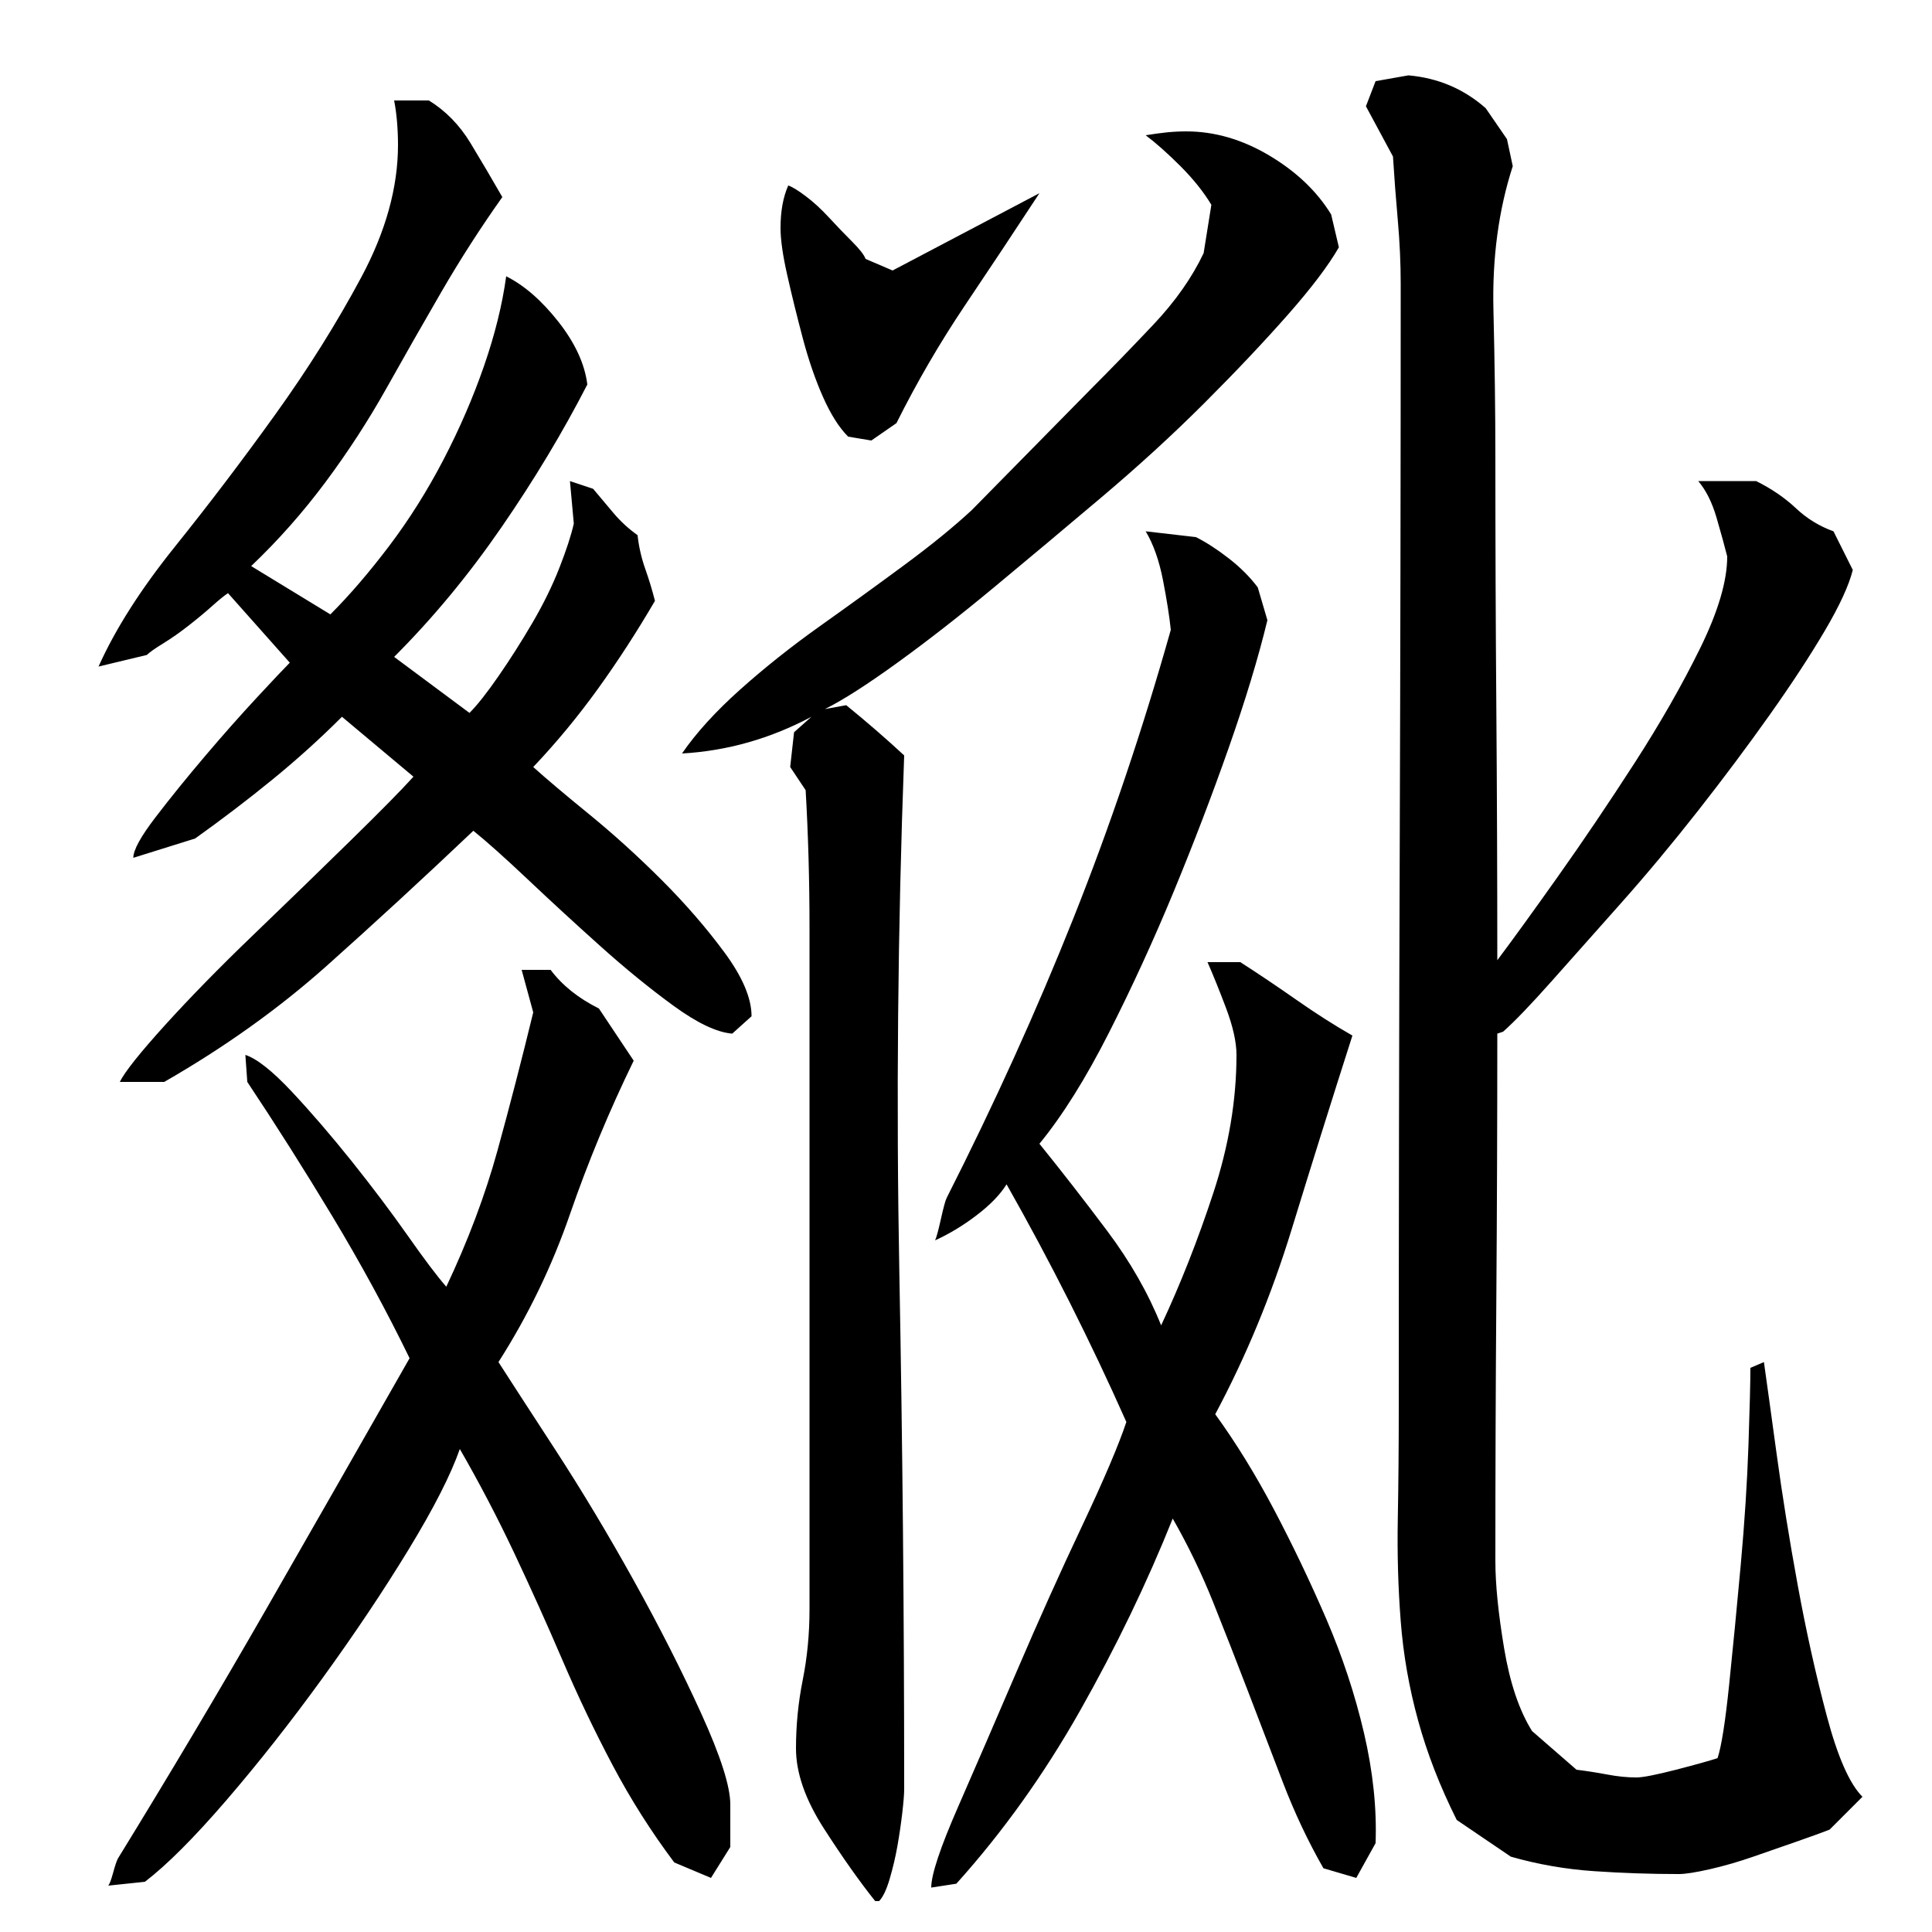
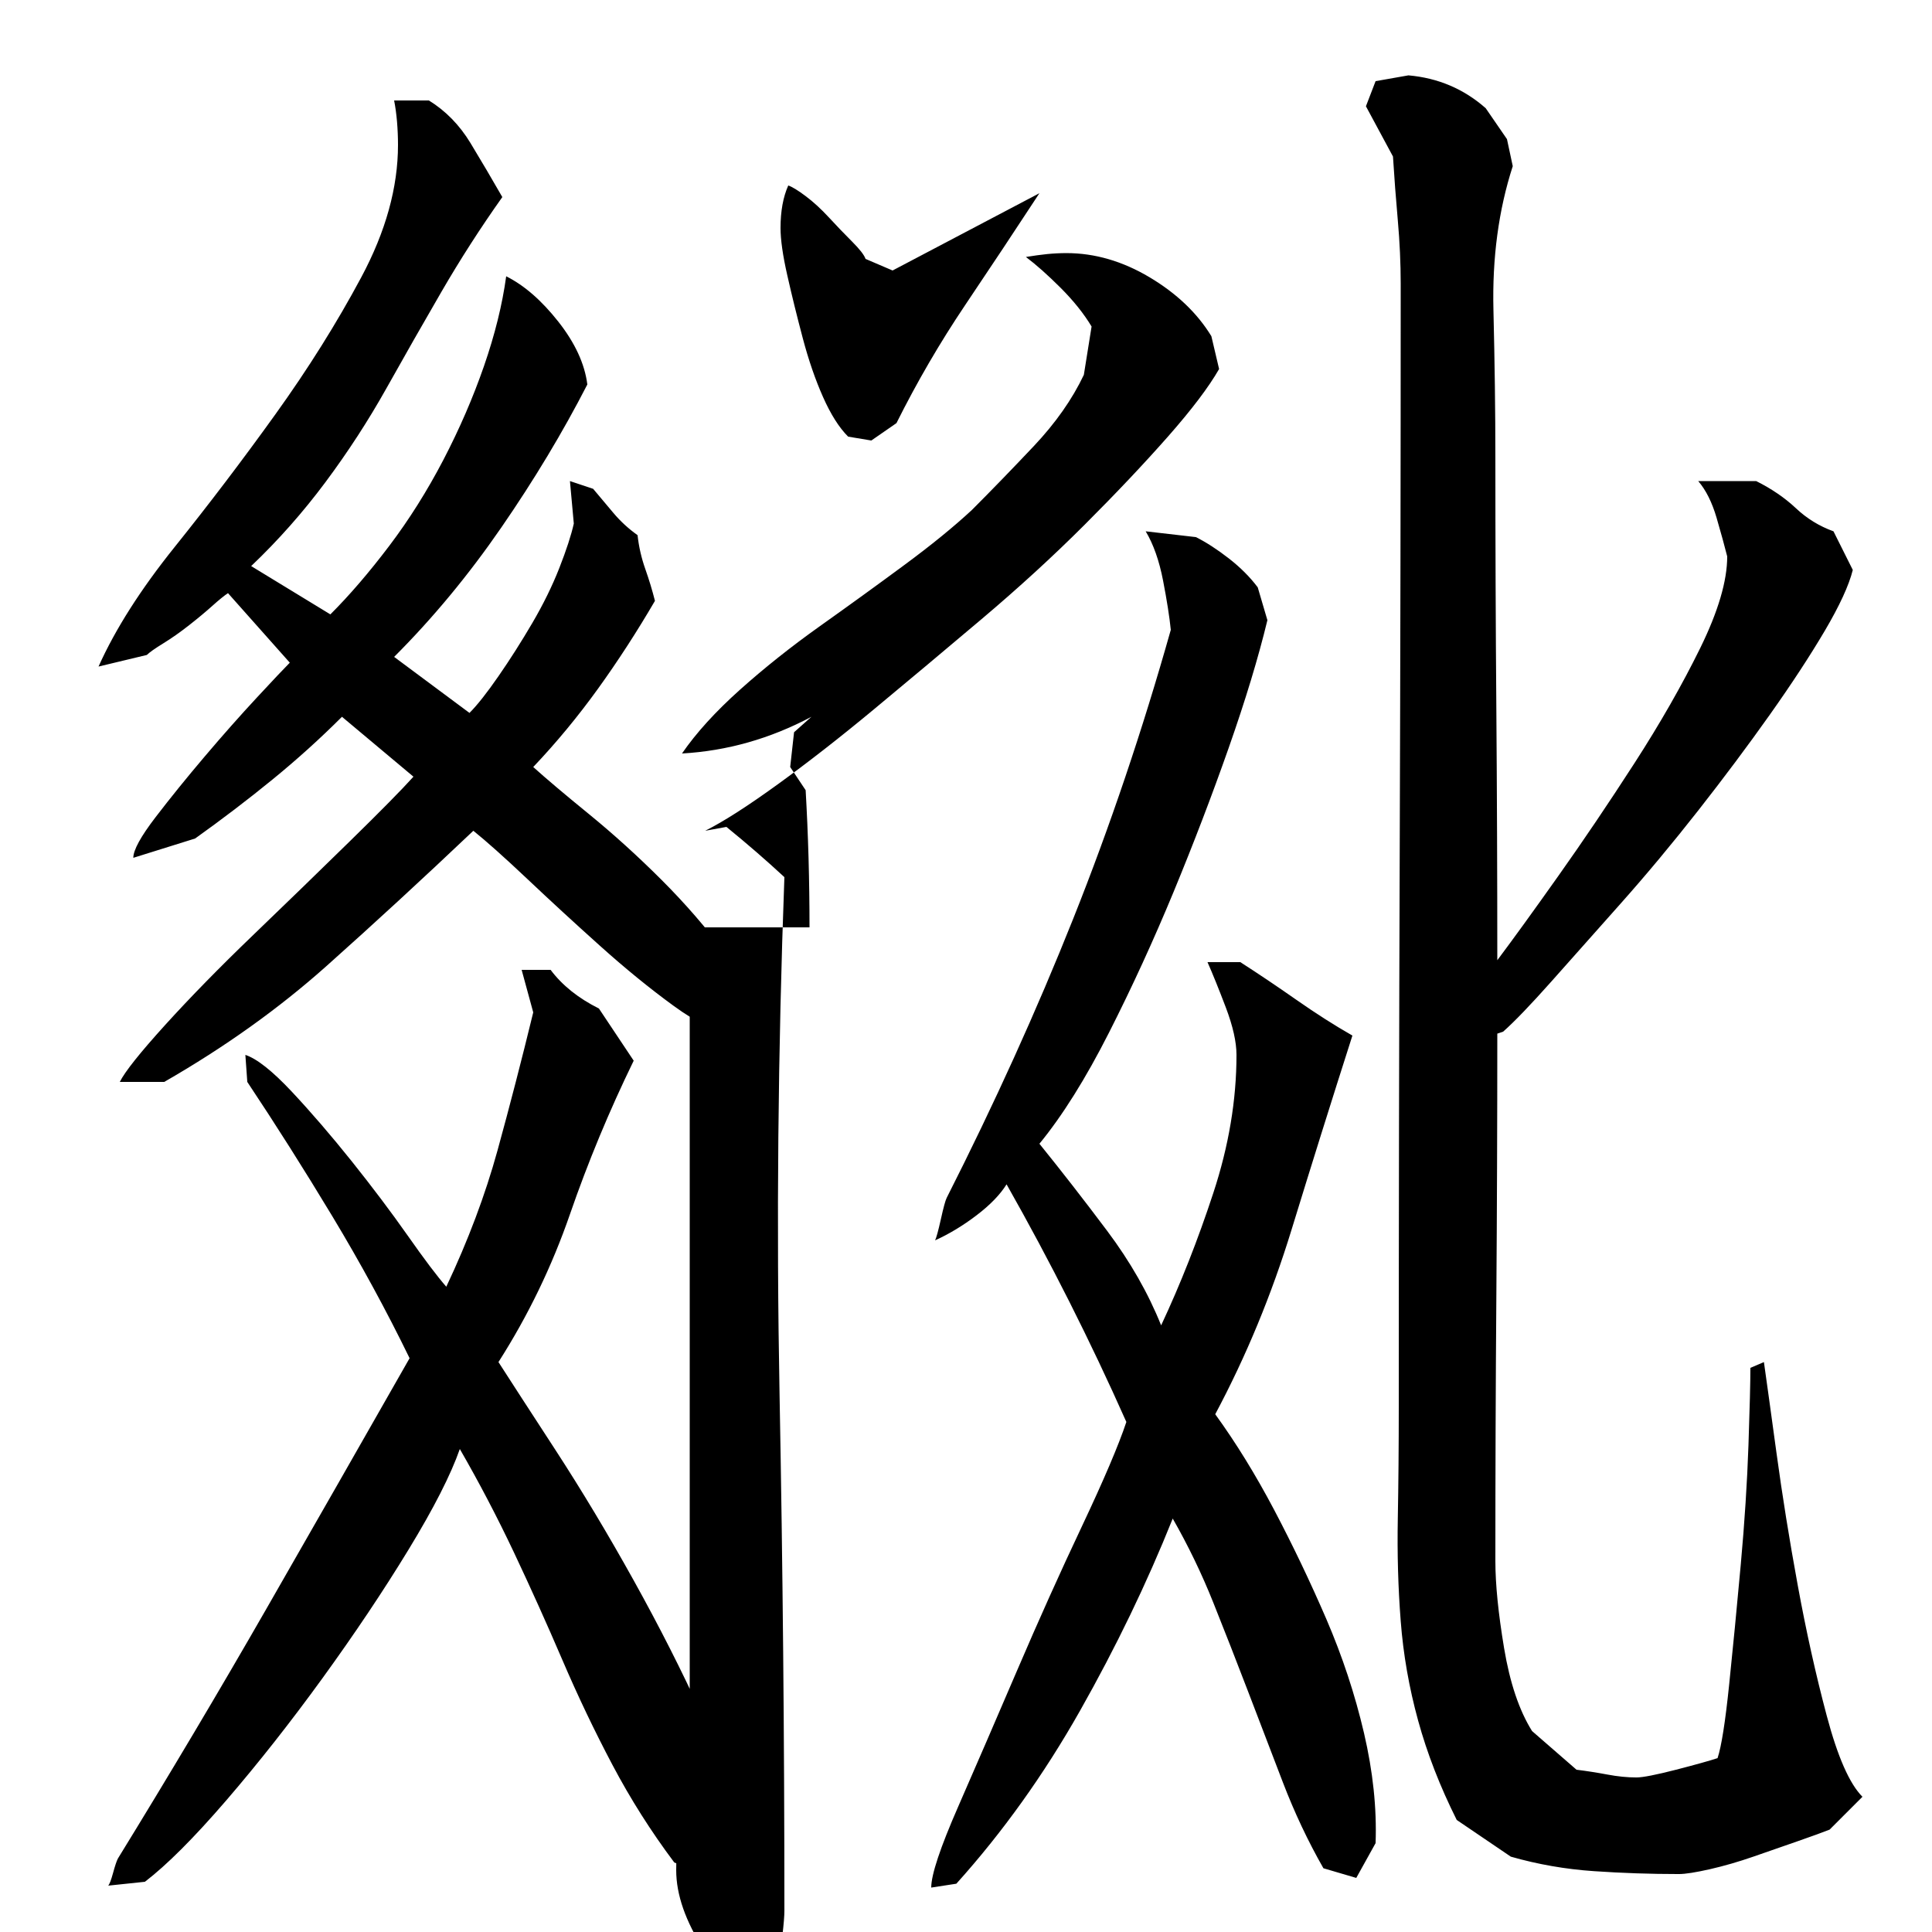
<svg xmlns="http://www.w3.org/2000/svg" version="1.1" id="图层_1" x="0px" y="0px" width="1000px" height="1000px" viewBox="0 0 1000 1000" enable-background="new 0 0 1000 1000" xml:space="preserve">
-   <path d="M260.002,102.006c-11.344,16-21.844,32.344-31.5,49c-9.672,16.672-19.172,33.344-28.5,50  c-9.344,16.672-19.844,32.844-31.5,48.5c-11.672,15.672-24.5,30.172-38.5,43.5l41,25c10-10,20.156-21.828,30.5-35.5  c10.328-13.656,19.656-28.5,28-44.5c8.328-16,15.328-32.156,21-48.5c5.656-16.328,9.5-31.828,11.5-46.5  c9.328,4.672,18.328,12.5,27,23.5c8.656,11,13.656,21.844,15,32.5c-12.672,24.672-27.5,49.344-44.5,74c-17,24.672-35.5,47-55.5,67  l39,29c4-4,9-10.328,15-19c6-8.656,11.828-17.828,17.5-27.5c5.656-9.656,10.328-19.156,14-28.5c3.656-9.328,6.156-17,7.5-23l-2-22  l12,4c3.328,4,6.828,8.172,10.5,12.5c3.656,4.344,7.828,8.172,12.5,11.5c0.656,6,2,11.844,4,17.5c2,5.672,3.656,11.172,5,16.5  c-9.344,16-19.172,31.172-29.5,45.5c-10.344,14.344-21.5,27.844-33.5,40.5c6.656,6,16.328,14.172,29,24.5  c12.656,10.344,25.156,21.672,37.5,34c12.328,12.344,23.156,24.844,32.5,37.5c9.328,12.672,14,23.672,14,33l-10,9  c-8-0.656-18.172-5.5-30.5-14.5c-12.344-9-25-19.328-38-31c-13-11.656-25.5-23.156-37.5-34.5c-12-11.328-21.344-19.656-28-25  c-26,24.672-51.344,48-76,70c-24.672,22-52.672,42-84,60h-23c2.656-5.328,10.5-15.156,23.5-29.5c13-14.328,28.156-29.828,45.5-46.5  c17.328-16.656,34-32.828,50-48.5c16-15.656,27-26.828,33-33.5l-37-31c-11.344,11.344-23.344,22.172-36,32.5  c-12.672,10.344-26,20.5-40,30.5l-32,10c0-4,3.828-11,11.5-21c7.656-10,16.156-20.5,25.5-31.5c9.328-11,18.328-21.156,27-30.5  c8.656-9.328,14.328-15.328,17-18l-32-36c-2,1.344-4.672,3.5-8,6.5c-3.344,3-7.344,6.344-12,10c-4.672,3.672-9.172,6.844-13.5,9.5  c-4.344,2.672-7.172,4.672-8.5,6l-25,6c8.656-19.328,21.828-40,39.5-62c17.656-22,35-44.828,52-68.5  c17-23.656,31.828-47.328,44.5-71c12.656-23.656,19-46.5,19-68.5c0-4-0.172-8-0.5-12c-0.344-4-0.844-7.656-1.5-11h18  c8.656,5.344,15.828,12.672,21.5,22C249.158,83.35,254.658,92.678,260.002,102.006z M127.002,546.006c6,2,14,8.344,24,19  c10,10.672,20.328,22.672,31,36c10.656,13.344,20.328,26.172,29,38.5c8.656,12.344,15.328,21.172,20,26.5  c11.328-24,20.156-47.5,26.5-70.5c6.328-23,12.5-46.828,18.5-71.5l-6-22h15c6,8,14.328,14.672,25,20l18,27  c-12.672,26-23.672,52.5-33,79.5c-9.344,27-21.672,52.5-37,76.5c6,9.344,15.828,24.5,29.5,45.5c13.656,21,27.156,43.5,40.5,67.5  c13.328,24,25,47,35,69s15,37.656,15,47v22l-10,16l-19-8c-12-16-22.672-32.844-32-50.5c-9.344-17.672-18-35.828-26-54.5  c-8-18.656-16.344-37.156-25-55.5c-8.672-18.328-18-36.156-28-53.5c-4.672,13.344-13.5,30.672-26.5,52  c-13,21.344-27.844,43.5-44.5,66.5c-16.672,23-33.344,44.156-50,63.5c-16.672,19.328-30.672,33.328-42,42l-19,2  c0.656-0.672,1.5-2.844,2.5-6.5c1-3.672,1.828-6.172,2.5-7.5c26.656-43.344,52.328-86.5,77-129.5c24.656-43,49.328-86.156,74-129.5  c-12-24.656-25.344-49.156-40-73.5c-14.672-24.328-29.344-47.5-44-69.5L127.002,546.006z M419.002,480.006c0-12-0.172-24-0.5-36  c-0.344-12-0.844-23.656-1.5-35l-8-12l2-18l9-8c-21.344,11.344-43.672,17.672-67,19c7.328-10.656,17.328-21.656,30-33  c12.656-11.328,26.5-22.328,41.5-33c15-10.656,29.5-21.156,43.5-31.5c14-10.328,25.656-19.828,35-28.5l62-63c10-10,20.656-21,32-33  c11.328-12,20-24.328,26-37l4-25c-4-6.656-9.344-13.328-16-20c-6.672-6.656-12.672-12-18-16c4-0.656,7.656-1.156,11-1.5  c3.328-0.328,6.656-0.5,10-0.5c14.656,0,29,4.172,43,12.5c14,8.344,24.656,18.5,32,30.5l4,17c-5.344,9.344-14.172,21-26.5,35  c-12.344,14-26.672,29.172-43,45.5c-16.344,16.344-34.172,32.672-53.5,49c-19.344,16.344-37.844,31.844-55.5,46.5  c-17.672,14.672-34.344,27.672-50,39c-15.672,11.344-28.172,19.344-37.5,24l11-2c10.656,8.672,20.656,17.344,30,26  c-3.344,90-4.172,179.344-2.5,268c1.656,88.672,2.5,177.672,2.5,267c0,2.656-0.344,6.828-1,12.5c-0.672,5.656-1.5,11.328-2.5,17  c-1,5.656-2.344,11.328-4,17c-1.672,5.656-3.5,9.5-5.5,11.5h-2c-8-10-16.844-22.5-26.5-37.5c-9.672-15-14.5-28.844-14.5-41.5  c0-12,1.156-23.828,3.5-35.5c2.328-11.656,3.5-23.828,3.5-36.5V480.006z M408.002,96.006c2,0.672,5,2.5,9,5.5s8,6.672,12,11  c4,4.344,8,8.5,12,12.5s6.328,7,7,9l14,6l76-40c-12.672,19.344-25.5,38.672-38.5,58c-13,19.344-24.844,39.672-35.5,61l-13,9l-12-2  c-4.672-4.656-9-11.5-13-20.5s-7.5-19.156-10.5-30.5c-3-11.328-5.672-22.156-8-32.5c-2.344-10.328-3.5-18.5-3.5-24.5  C404.002,109.35,405.33,102.006,408.002,96.006z M484.002,642.006c0.656-1.328,1.656-5,3-11c1.328-6,2.328-9.656,3-11  c24.656-48.656,46.5-96.828,65.5-144.5c19-47.656,35.828-97.5,50.5-149.5c-0.672-6.656-2-15.156-4-25.5c-2-10.328-5-18.828-9-25.5  l26,3c5.328,2.672,11,6.344,17,11c6,4.672,11,9.672,15,15l5,17c-4.672,19.344-11.344,41.344-20,66  c-8.672,24.672-18.172,49.5-28.5,74.5c-10.344,25-21.5,49.344-33.5,73c-12,23.672-24,42.844-36,57.5c11.328,14,23,29,35,45  s21.328,32.344,28,49c10-21.328,19-44.156,27-68.5c8-24.328,12-48.156,12-71.5c0-6.656-1.844-14.828-5.5-24.5  c-3.672-9.656-6.844-17.5-9.5-23.5h17c9.328,6,19,12.5,29,19.5s19.656,13.172,29,18.5c-10.672,33.344-21.172,66.844-31.5,100.5  c-10.344,33.672-23.5,65.5-39.5,95.5c10.656,14.672,20.828,31.172,30.5,49.5c9.656,18.344,18.656,37.172,27,56.5  c8.328,19.344,14.828,39,19.5,59c4.656,20,6.656,39,6,57l-10,18l-17-5c-8-14-15-28.844-21-44.5c-6-15.672-12-31.344-18-47  s-12-31-18-46s-13-29.5-21-43.5c-13.344,33.344-29.344,66.5-48,99.5c-18.672,33-40,62.828-64,89.5l-13,2c0-6.672,4.656-20.672,14-42  c9.328-21.344,19.5-44.844,30.5-70.5s22.156-50.5,33.5-74.5c11.328-24,19-42,23-54c-18.672-42-39.344-83-62-123  c-3.344,5.344-8.5,10.672-15.5,16C498.502,634.35,491.33,638.678,484.002,642.006z M775.002,497.006c8-10.656,18.5-25.156,31.5-43.5  c13-18.328,26.156-37.828,39.5-58.5c13.328-20.656,24.656-40.5,34-59.5c9.328-19,14-34.828,14-47.5c-1.344-5.328-3.172-12-5.5-20  c-2.344-8-5.5-14.328-9.5-19h30c8,4,14.828,8.672,20.5,14c5.656,5.344,12.156,9.344,19.5,12l10,20c-2,8-6.844,18.5-14.5,31.5  c-7.672,13-17.172,27.5-28.5,43.5c-11.344,16-23.672,32.5-37,49.5c-13.344,17-26.672,33-40,48c-13.344,15-25.344,28.5-36,40.5  c-10.672,12-19,20.672-25,26l-3,1c0,46-0.172,91.672-0.5,137c-0.344,45.344-0.5,90.672-0.5,136c0,12,1.5,27,4.5,45  s7.828,32.344,14.5,43l23,20c5.328,0.656,10.656,1.5,16,2.5c5.328,1,10.328,1.5,15,1.5c3.328,0,10.156-1.344,20.5-4  c10.328-2.672,17.5-4.672,21.5-6c2-6,4-18.672,6-38s4-40,6-62s3.328-42.656,4-62c0.656-19.328,1-32.656,1-40l7-3  c1.328,9.344,3.5,25,6.5,47s6.656,44.844,11,68.5c4.328,23.672,9.328,46.172,15,67.5c5.656,21.328,11.828,35.328,18.5,42l-17,17  c-3.344,1.328-8.844,3.328-16.5,6c-7.672,2.656-15.344,5.328-23,8c-7.672,2.656-15.172,4.828-22.5,6.5  c-7.344,1.656-12.672,2.5-16,2.5c-14.672,0-29.344-0.5-44-1.5c-14.672-1-29-3.5-43-7.5l-28-19c-8.672-17.344-15.344-34.5-20-51.5  c-4.672-17-7.672-34.156-9-51.5c-1.344-17.328-1.844-35-1.5-53c0.328-18,0.5-37.328,0.5-58c0-97.328,0.156-194.156,0.5-290.5  c0.328-96.328,0.5-193.156,0.5-290.5c0-10.656-0.5-21.656-1.5-33c-1-11.328-1.844-22.328-2.5-33l-14-26l5-13l17-3  c15.328,1.344,28.656,7,40,17l11,16l3,14c-7.344,22.672-10.672,47.5-10,74.5c0.656,27,1,52.5,1,76.5  c0,42.672,0.156,85.844,0.5,129.5C774.83,410.178,775.002,453.678,775.002,497.006z" />
+   <path d="M260.002,102.006c-11.344,16-21.844,32.344-31.5,49c-9.672,16.672-19.172,33.344-28.5,50  c-9.344,16.672-19.844,32.844-31.5,48.5c-11.672,15.672-24.5,30.172-38.5,43.5l41,25c10-10,20.156-21.828,30.5-35.5  c10.328-13.656,19.656-28.5,28-44.5c8.328-16,15.328-32.156,21-48.5c5.656-16.328,9.5-31.828,11.5-46.5  c9.328,4.672,18.328,12.5,27,23.5c8.656,11,13.656,21.844,15,32.5c-12.672,24.672-27.5,49.344-44.5,74c-17,24.672-35.5,47-55.5,67  l39,29c4-4,9-10.328,15-19c6-8.656,11.828-17.828,17.5-27.5c5.656-9.656,10.328-19.156,14-28.5c3.656-9.328,6.156-17,7.5-23l-2-22  l12,4c3.328,4,6.828,8.172,10.5,12.5c3.656,4.344,7.828,8.172,12.5,11.5c0.656,6,2,11.844,4,17.5c2,5.672,3.656,11.172,5,16.5  c-9.344,16-19.172,31.172-29.5,45.5c-10.344,14.344-21.5,27.844-33.5,40.5c6.656,6,16.328,14.172,29,24.5  c12.656,10.344,25.156,21.672,37.5,34c12.328,12.344,23.156,24.844,32.5,37.5c9.328,12.672,14,23.672,14,33l-10,9  c-8-0.656-18.172-5.5-30.5-14.5c-12.344-9-25-19.328-38-31c-13-11.656-25.5-23.156-37.5-34.5c-12-11.328-21.344-19.656-28-25  c-26,24.672-51.344,48-76,70c-24.672,22-52.672,42-84,60h-23c2.656-5.328,10.5-15.156,23.5-29.5c13-14.328,28.156-29.828,45.5-46.5  c17.328-16.656,34-32.828,50-48.5c16-15.656,27-26.828,33-33.5l-37-31c-11.344,11.344-23.344,22.172-36,32.5  c-12.672,10.344-26,20.5-40,30.5l-32,10c0-4,3.828-11,11.5-21c7.656-10,16.156-20.5,25.5-31.5c9.328-11,18.328-21.156,27-30.5  c8.656-9.328,14.328-15.328,17-18l-32-36c-2,1.344-4.672,3.5-8,6.5c-3.344,3-7.344,6.344-12,10c-4.672,3.672-9.172,6.844-13.5,9.5  c-4.344,2.672-7.172,4.672-8.5,6l-25,6c8.656-19.328,21.828-40,39.5-62c17.656-22,35-44.828,52-68.5  c17-23.656,31.828-47.328,44.5-71c12.656-23.656,19-46.5,19-68.5c0-4-0.172-8-0.5-12c-0.344-4-0.844-7.656-1.5-11h18  c8.656,5.344,15.828,12.672,21.5,22C249.158,83.35,254.658,92.678,260.002,102.006z M127.002,546.006c6,2,14,8.344,24,19  c10,10.672,20.328,22.672,31,36c10.656,13.344,20.328,26.172,29,38.5c8.656,12.344,15.328,21.172,20,26.5  c11.328-24,20.156-47.5,26.5-70.5c6.328-23,12.5-46.828,18.5-71.5l-6-22h15c6,8,14.328,14.672,25,20l18,27  c-12.672,26-23.672,52.5-33,79.5c-9.344,27-21.672,52.5-37,76.5c6,9.344,15.828,24.5,29.5,45.5c13.656,21,27.156,43.5,40.5,67.5  c13.328,24,25,47,35,69s15,37.656,15,47v22l-10,16l-19-8c-12-16-22.672-32.844-32-50.5c-9.344-17.672-18-35.828-26-54.5  c-8-18.656-16.344-37.156-25-55.5c-8.672-18.328-18-36.156-28-53.5c-4.672,13.344-13.5,30.672-26.5,52  c-13,21.344-27.844,43.5-44.5,66.5c-16.672,23-33.344,44.156-50,63.5c-16.672,19.328-30.672,33.328-42,42l-19,2  c0.656-0.672,1.5-2.844,2.5-6.5c1-3.672,1.828-6.172,2.5-7.5c26.656-43.344,52.328-86.5,77-129.5c24.656-43,49.328-86.156,74-129.5  c-12-24.656-25.344-49.156-40-73.5c-14.672-24.328-29.344-47.5-44-69.5L127.002,546.006z M419.002,480.006c0-12-0.172-24-0.5-36  c-0.344-12-0.844-23.656-1.5-35l-8-12l2-18l9-8c-21.344,11.344-43.672,17.672-67,19c7.328-10.656,17.328-21.656,30-33  c12.656-11.328,26.5-22.328,41.5-33c15-10.656,29.5-21.156,43.5-31.5c14-10.328,25.656-19.828,35-28.5c10-10,20.656-21,32-33  c11.328-12,20-24.328,26-37l4-25c-4-6.656-9.344-13.328-16-20c-6.672-6.656-12.672-12-18-16c4-0.656,7.656-1.156,11-1.5  c3.328-0.328,6.656-0.5,10-0.5c14.656,0,29,4.172,43,12.5c14,8.344,24.656,18.5,32,30.5l4,17c-5.344,9.344-14.172,21-26.5,35  c-12.344,14-26.672,29.172-43,45.5c-16.344,16.344-34.172,32.672-53.5,49c-19.344,16.344-37.844,31.844-55.5,46.5  c-17.672,14.672-34.344,27.672-50,39c-15.672,11.344-28.172,19.344-37.5,24l11-2c10.656,8.672,20.656,17.344,30,26  c-3.344,90-4.172,179.344-2.5,268c1.656,88.672,2.5,177.672,2.5,267c0,2.656-0.344,6.828-1,12.5c-0.672,5.656-1.5,11.328-2.5,17  c-1,5.656-2.344,11.328-4,17c-1.672,5.656-3.5,9.5-5.5,11.5h-2c-8-10-16.844-22.5-26.5-37.5c-9.672-15-14.5-28.844-14.5-41.5  c0-12,1.156-23.828,3.5-35.5c2.328-11.656,3.5-23.828,3.5-36.5V480.006z M408.002,96.006c2,0.672,5,2.5,9,5.5s8,6.672,12,11  c4,4.344,8,8.5,12,12.5s6.328,7,7,9l14,6l76-40c-12.672,19.344-25.5,38.672-38.5,58c-13,19.344-24.844,39.672-35.5,61l-13,9l-12-2  c-4.672-4.656-9-11.5-13-20.5s-7.5-19.156-10.5-30.5c-3-11.328-5.672-22.156-8-32.5c-2.344-10.328-3.5-18.5-3.5-24.5  C404.002,109.35,405.33,102.006,408.002,96.006z M484.002,642.006c0.656-1.328,1.656-5,3-11c1.328-6,2.328-9.656,3-11  c24.656-48.656,46.5-96.828,65.5-144.5c19-47.656,35.828-97.5,50.5-149.5c-0.672-6.656-2-15.156-4-25.5c-2-10.328-5-18.828-9-25.5  l26,3c5.328,2.672,11,6.344,17,11c6,4.672,11,9.672,15,15l5,17c-4.672,19.344-11.344,41.344-20,66  c-8.672,24.672-18.172,49.5-28.5,74.5c-10.344,25-21.5,49.344-33.5,73c-12,23.672-24,42.844-36,57.5c11.328,14,23,29,35,45  s21.328,32.344,28,49c10-21.328,19-44.156,27-68.5c8-24.328,12-48.156,12-71.5c0-6.656-1.844-14.828-5.5-24.5  c-3.672-9.656-6.844-17.5-9.5-23.5h17c9.328,6,19,12.5,29,19.5s19.656,13.172,29,18.5c-10.672,33.344-21.172,66.844-31.5,100.5  c-10.344,33.672-23.5,65.5-39.5,95.5c10.656,14.672,20.828,31.172,30.5,49.5c9.656,18.344,18.656,37.172,27,56.5  c8.328,19.344,14.828,39,19.5,59c4.656,20,6.656,39,6,57l-10,18l-17-5c-8-14-15-28.844-21-44.5c-6-15.672-12-31.344-18-47  s-12-31-18-46s-13-29.5-21-43.5c-13.344,33.344-29.344,66.5-48,99.5c-18.672,33-40,62.828-64,89.5l-13,2c0-6.672,4.656-20.672,14-42  c9.328-21.344,19.5-44.844,30.5-70.5s22.156-50.5,33.5-74.5c11.328-24,19-42,23-54c-18.672-42-39.344-83-62-123  c-3.344,5.344-8.5,10.672-15.5,16C498.502,634.35,491.33,638.678,484.002,642.006z M775.002,497.006c8-10.656,18.5-25.156,31.5-43.5  c13-18.328,26.156-37.828,39.5-58.5c13.328-20.656,24.656-40.5,34-59.5c9.328-19,14-34.828,14-47.5c-1.344-5.328-3.172-12-5.5-20  c-2.344-8-5.5-14.328-9.5-19h30c8,4,14.828,8.672,20.5,14c5.656,5.344,12.156,9.344,19.5,12l10,20c-2,8-6.844,18.5-14.5,31.5  c-7.672,13-17.172,27.5-28.5,43.5c-11.344,16-23.672,32.5-37,49.5c-13.344,17-26.672,33-40,48c-13.344,15-25.344,28.5-36,40.5  c-10.672,12-19,20.672-25,26l-3,1c0,46-0.172,91.672-0.5,137c-0.344,45.344-0.5,90.672-0.5,136c0,12,1.5,27,4.5,45  s7.828,32.344,14.5,43l23,20c5.328,0.656,10.656,1.5,16,2.5c5.328,1,10.328,1.5,15,1.5c3.328,0,10.156-1.344,20.5-4  c10.328-2.672,17.5-4.672,21.5-6c2-6,4-18.672,6-38s4-40,6-62s3.328-42.656,4-62c0.656-19.328,1-32.656,1-40l7-3  c1.328,9.344,3.5,25,6.5,47s6.656,44.844,11,68.5c4.328,23.672,9.328,46.172,15,67.5c5.656,21.328,11.828,35.328,18.5,42l-17,17  c-3.344,1.328-8.844,3.328-16.5,6c-7.672,2.656-15.344,5.328-23,8c-7.672,2.656-15.172,4.828-22.5,6.5  c-7.344,1.656-12.672,2.5-16,2.5c-14.672,0-29.344-0.5-44-1.5c-14.672-1-29-3.5-43-7.5l-28-19c-8.672-17.344-15.344-34.5-20-51.5  c-4.672-17-7.672-34.156-9-51.5c-1.344-17.328-1.844-35-1.5-53c0.328-18,0.5-37.328,0.5-58c0-97.328,0.156-194.156,0.5-290.5  c0.328-96.328,0.5-193.156,0.5-290.5c0-10.656-0.5-21.656-1.5-33c-1-11.328-1.844-22.328-2.5-33l-14-26l5-13l17-3  c15.328,1.344,28.656,7,40,17l11,16l3,14c-7.344,22.672-10.672,47.5-10,74.5c0.656,27,1,52.5,1,76.5  c0,42.672,0.156,85.844,0.5,129.5C774.83,410.178,775.002,453.678,775.002,497.006z" />
</svg>